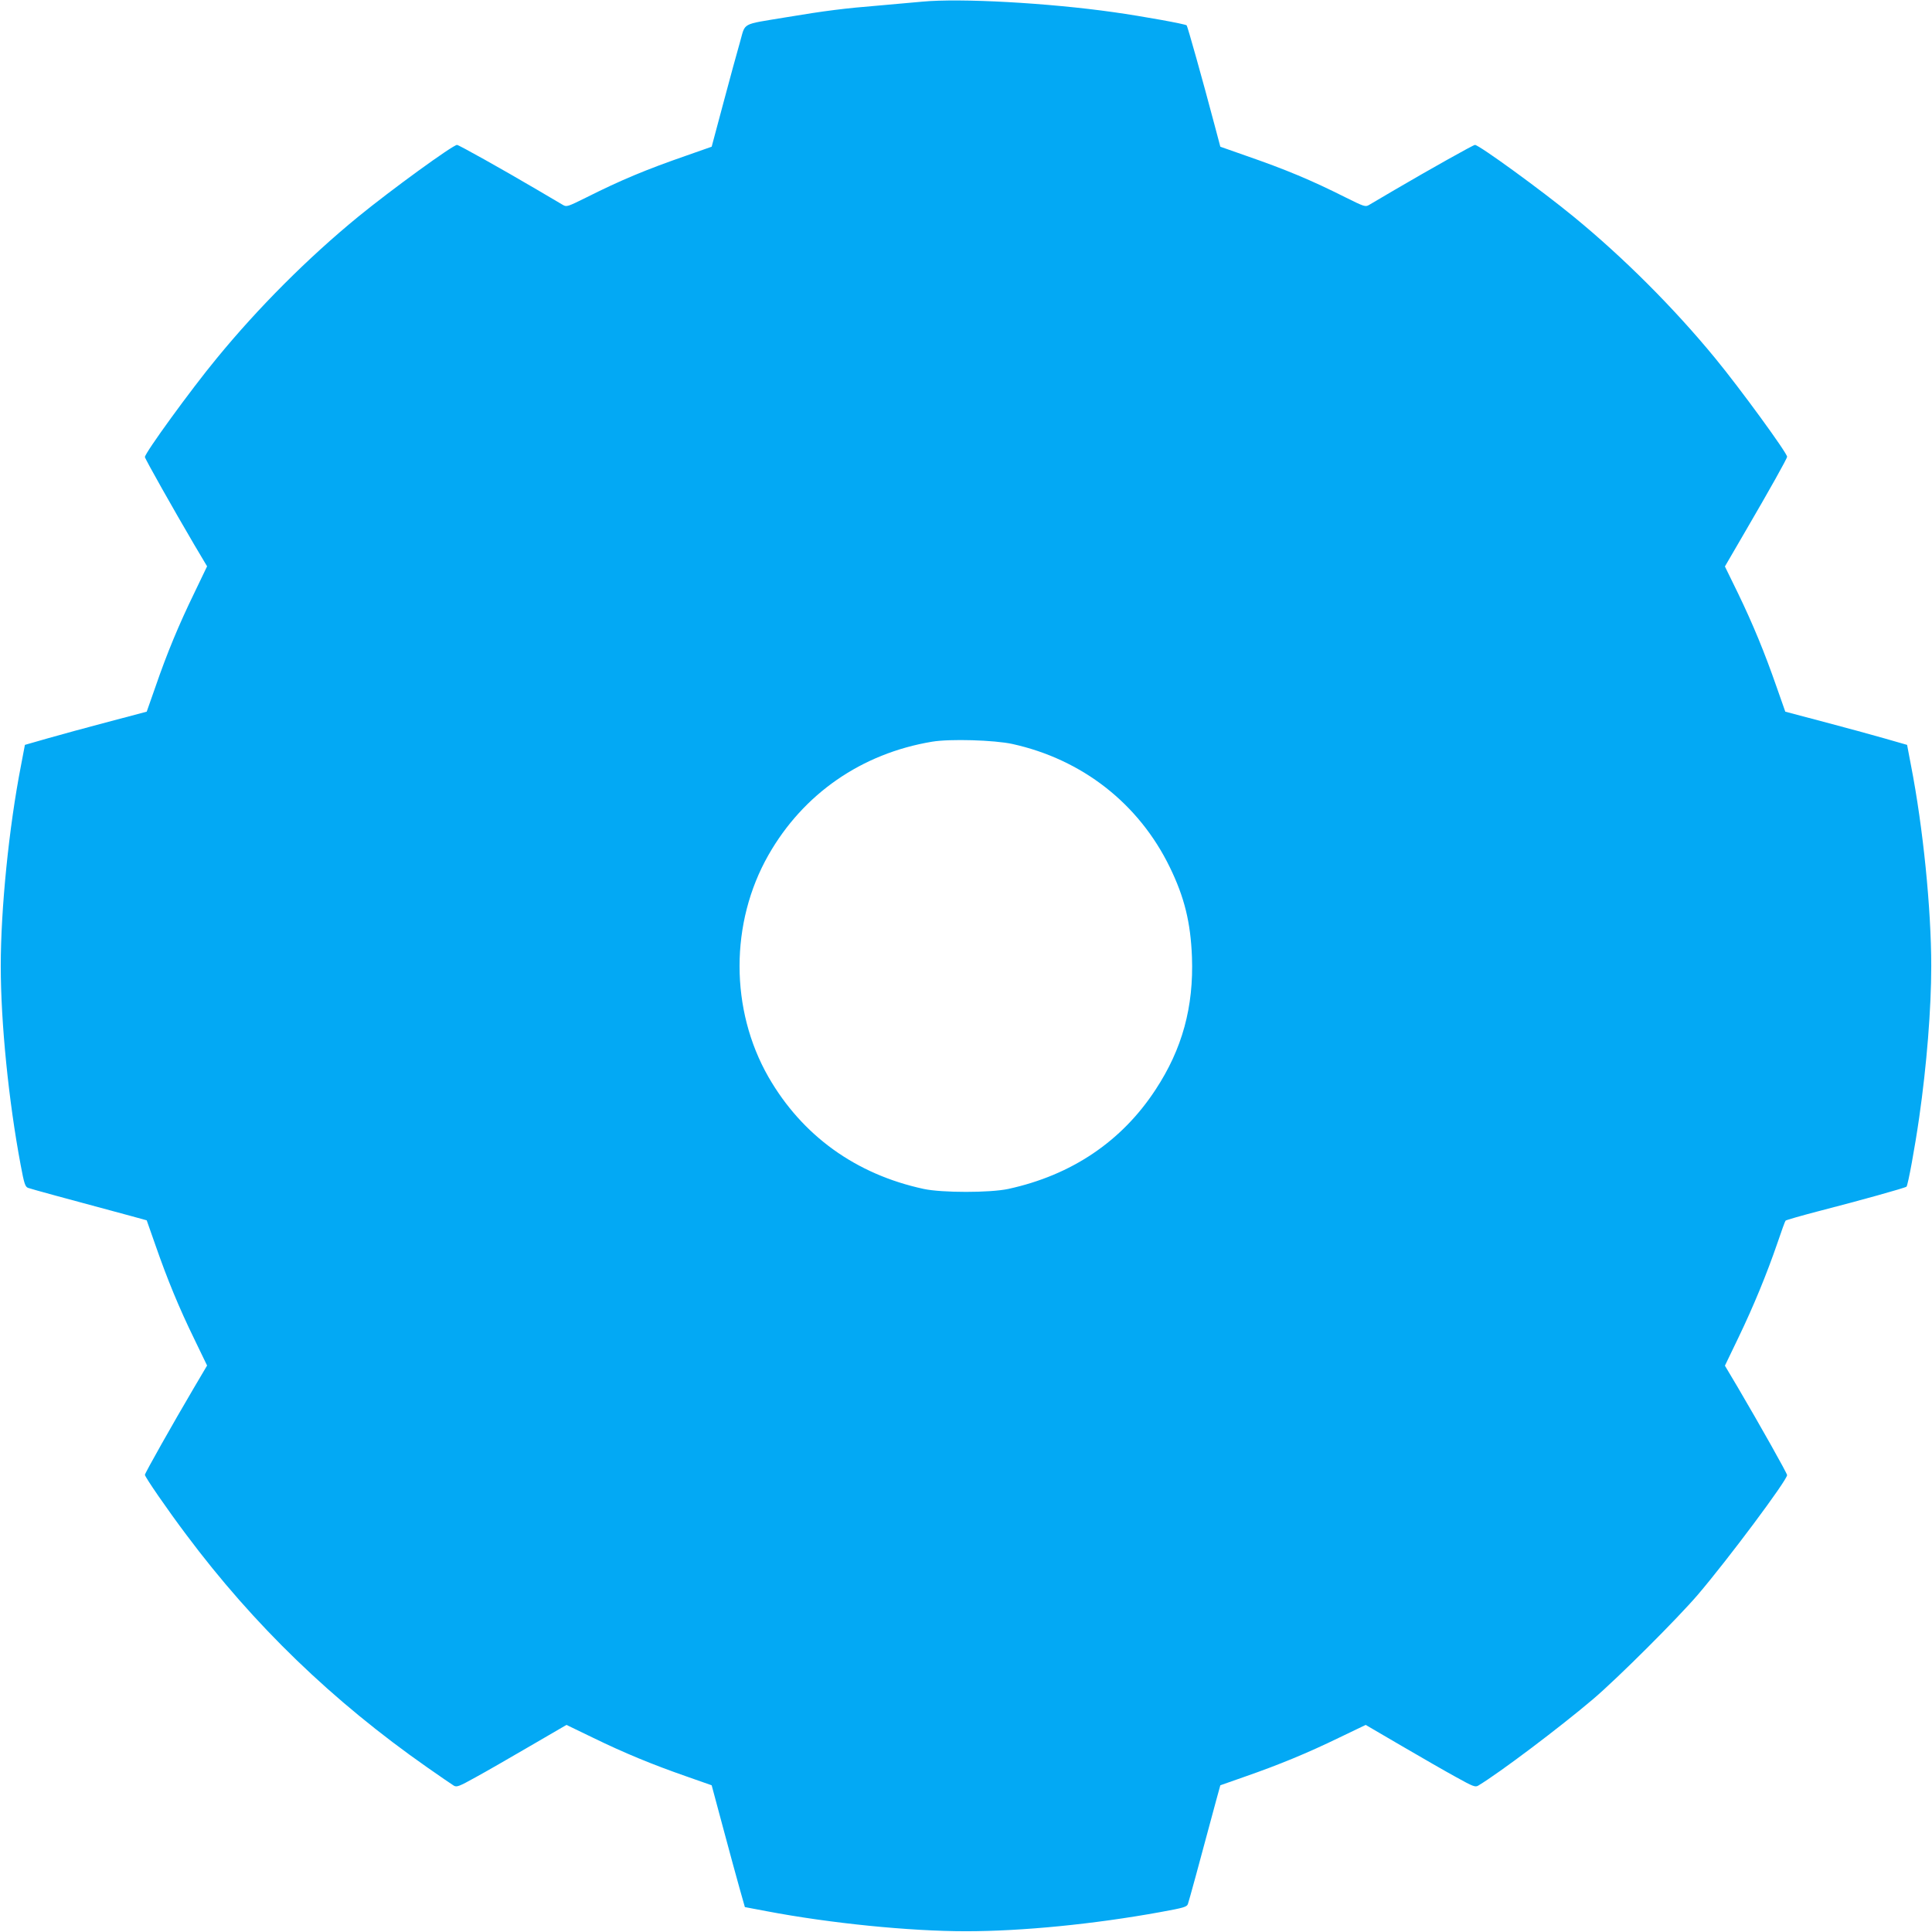
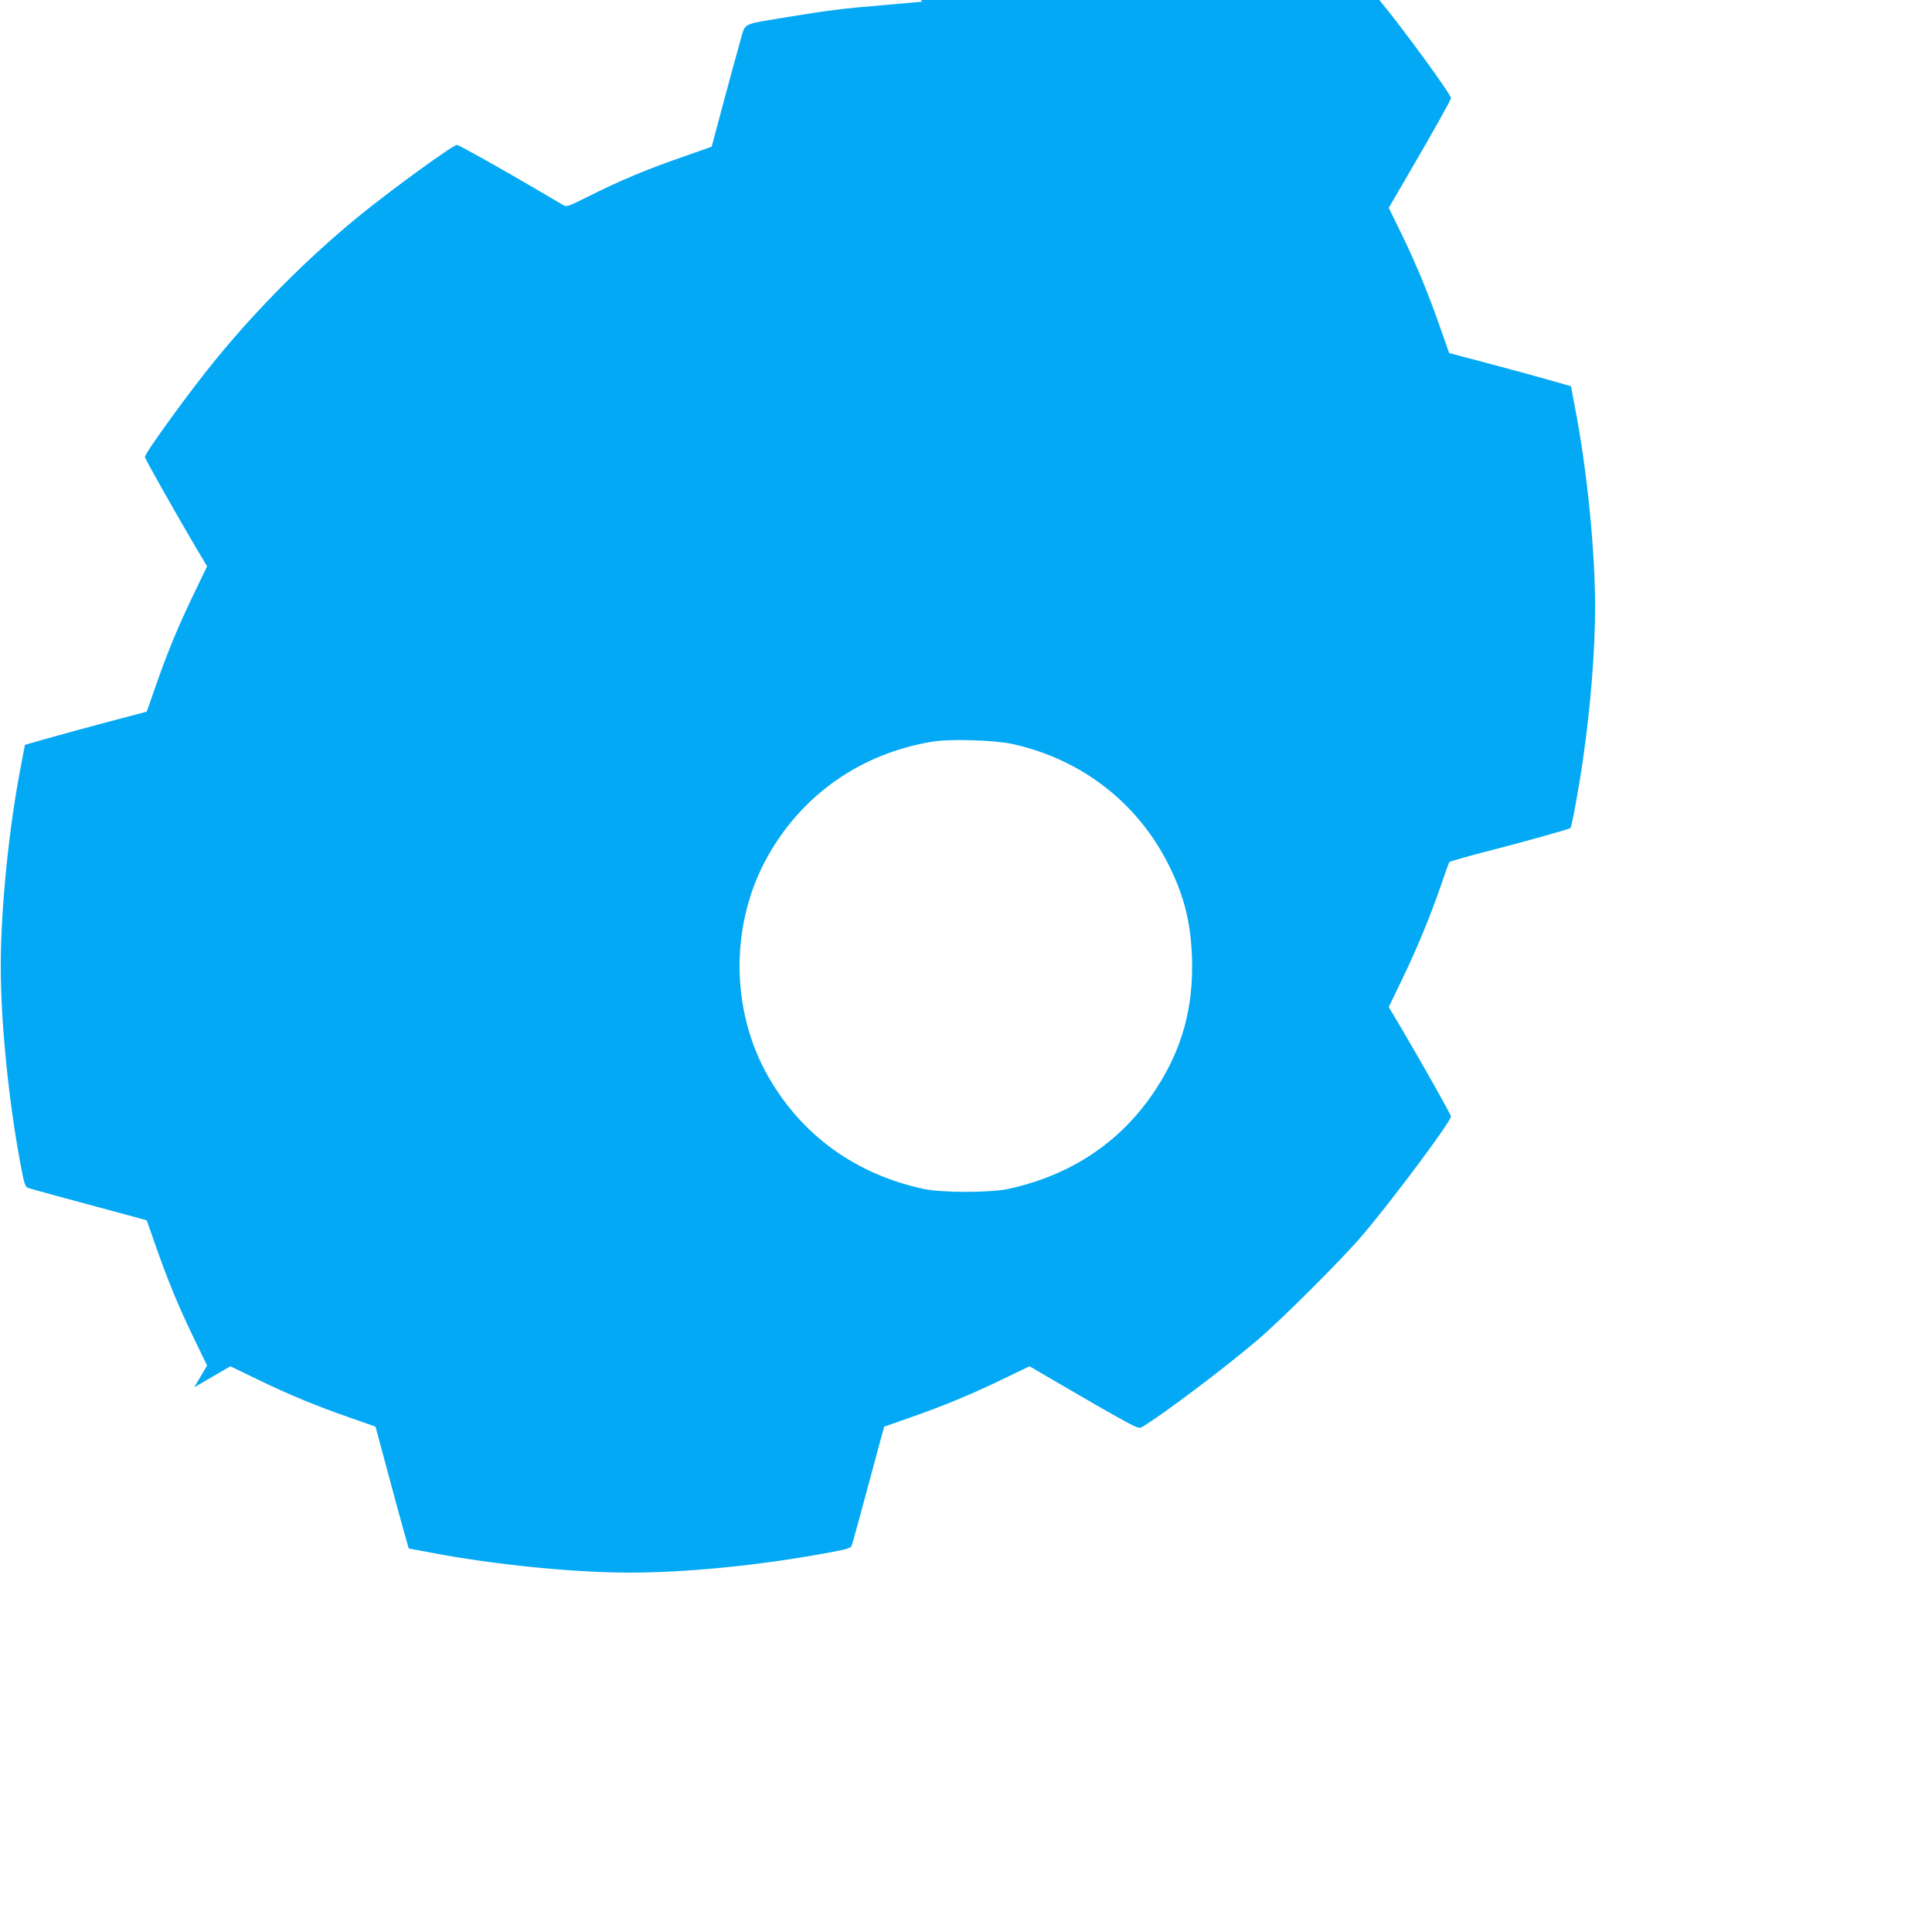
<svg xmlns="http://www.w3.org/2000/svg" version="1.0" width="1280pt" height="1280pt" viewBox="0 0 1280 1280" preserveAspectRatio="xMidYMid meet">
  <g transform="translate(0,1280) scale(0.1,-0.1)" fill="#03a9f4" stroke="none">
-     <path d="M6110 12789 c-52 -5 -178 -16 -280 -25 -234 -19 -362 -35 -625 -79 -300 -50 -264 -31 -303 -166 -18 -63 -68 -244 -110 -403 l-77 -288 -165 -58 c-271 -94 -436 -163 -665 -278 -123 -61 -131 -64 -155 -50 -14 8 -92 54 -175 103 -231 136 -516 295 -527 295 -27 0 -436 -297 -655 -476 -331 -271 -662 -602 -938 -939 -170 -206 -475 -626 -475 -653 0 -11 193 -353 327 -581 l85 -143 -85 -177 c-102 -210 -180 -397 -257 -621 l-58 -165 -253 -67 c-140 -37 -321 -86 -404 -110 l-150 -43 -26 -137 c-80 -410 -134 -950 -134 -1328 0 -376 52 -894 132 -1319 23 -124 30 -144 49 -151 18 -7 256 -72 688 -188 l98 -27 58 -165 c79 -227 156 -414 257 -621 l85 -176 -85 -144 c-142 -241 -327 -569 -327 -580 0 -14 147 -228 275 -398 447 -598 969 -1102 1595 -1540 85 -60 165 -114 176 -121 20 -12 35 -6 145 55 68 37 231 131 363 208 l239 139 176 -85 c207 -101 394 -178 621 -257 l165 -58 76 -283 c42 -156 91 -338 110 -404 l34 -120 143 -27 c420 -80 946 -133 1322 -133 372 0 849 47 1288 127 154 28 175 34 182 53 7 19 72 256 188 689 l27 98 165 58 c224 78 411 155 621 257 l177 85 238 -139 c132 -77 295 -171 363 -208 110 -61 125 -67 145 -55 143 86 543 388 762 574 161 137 556 531 693 691 202 237 590 757 591 792 0 12 -176 325 -327 582 l-85 143 90 187 c100 208 186 417 258 626 26 77 50 144 54 148 4 4 101 32 216 62 276 71 577 155 585 163 10 10 56 262 84 457 50 348 80 721 80 1005 0 378 -54 918 -134 1328 l-26 137 -150 43 c-83 24 -264 73 -404 110 l-253 67 -58 165 c-79 227 -156 414 -256 621 l-86 176 139 239 c158 271 273 476 273 488 0 25 -312 453 -475 651 -274 334 -608 668 -940 940 -208 171 -626 475 -653 475 -11 0 -298 -161 -532 -298 -80 -47 -156 -92 -170 -100 -24 -14 -32 -11 -155 50 -229 115 -394 184 -665 278 l-165 58 -38 143 c-82 310 -179 654 -185 661 -9 9 -291 60 -482 87 -436 62 -1019 94 -1270 70z m597 -4918 c463 -102 838 -395 1043 -816 97 -199 138 -365 147 -595 12 -331 -64 -610 -241 -879 -224 -343 -557 -567 -976 -658 -121 -26 -439 -26 -560 0 -451 97 -806 354 -1029 742 -255 446 -255 1022 0 1470 231 406 617 673 1084 751 118 20 413 11 532 -15z" />
+     <path d="M6110 12789 c-52 -5 -178 -16 -280 -25 -234 -19 -362 -35 -625 -79 -300 -50 -264 -31 -303 -166 -18 -63 -68 -244 -110 -403 l-77 -288 -165 -58 c-271 -94 -436 -163 -665 -278 -123 -61 -131 -64 -155 -50 -14 8 -92 54 -175 103 -231 136 -516 295 -527 295 -27 0 -436 -297 -655 -476 -331 -271 -662 -602 -938 -939 -170 -206 -475 -626 -475 -653 0 -11 193 -353 327 -581 l85 -143 -85 -177 c-102 -210 -180 -397 -257 -621 l-58 -165 -253 -67 c-140 -37 -321 -86 -404 -110 l-150 -43 -26 -137 c-80 -410 -134 -950 -134 -1328 0 -376 52 -894 132 -1319 23 -124 30 -144 49 -151 18 -7 256 -72 688 -188 l98 -27 58 -165 c79 -227 156 -414 257 -621 l85 -176 -85 -144 l239 139 176 -85 c207 -101 394 -178 621 -257 l165 -58 76 -283 c42 -156 91 -338 110 -404 l34 -120 143 -27 c420 -80 946 -133 1322 -133 372 0 849 47 1288 127 154 28 175 34 182 53 7 19 72 256 188 689 l27 98 165 58 c224 78 411 155 621 257 l177 85 238 -139 c132 -77 295 -171 363 -208 110 -61 125 -67 145 -55 143 86 543 388 762 574 161 137 556 531 693 691 202 237 590 757 591 792 0 12 -176 325 -327 582 l-85 143 90 187 c100 208 186 417 258 626 26 77 50 144 54 148 4 4 101 32 216 62 276 71 577 155 585 163 10 10 56 262 84 457 50 348 80 721 80 1005 0 378 -54 918 -134 1328 l-26 137 -150 43 c-83 24 -264 73 -404 110 l-253 67 -58 165 c-79 227 -156 414 -256 621 l-86 176 139 239 c158 271 273 476 273 488 0 25 -312 453 -475 651 -274 334 -608 668 -940 940 -208 171 -626 475 -653 475 -11 0 -298 -161 -532 -298 -80 -47 -156 -92 -170 -100 -24 -14 -32 -11 -155 50 -229 115 -394 184 -665 278 l-165 58 -38 143 c-82 310 -179 654 -185 661 -9 9 -291 60 -482 87 -436 62 -1019 94 -1270 70z m597 -4918 c463 -102 838 -395 1043 -816 97 -199 138 -365 147 -595 12 -331 -64 -610 -241 -879 -224 -343 -557 -567 -976 -658 -121 -26 -439 -26 -560 0 -451 97 -806 354 -1029 742 -255 446 -255 1022 0 1470 231 406 617 673 1084 751 118 20 413 11 532 -15z" />
  </g>
</svg>